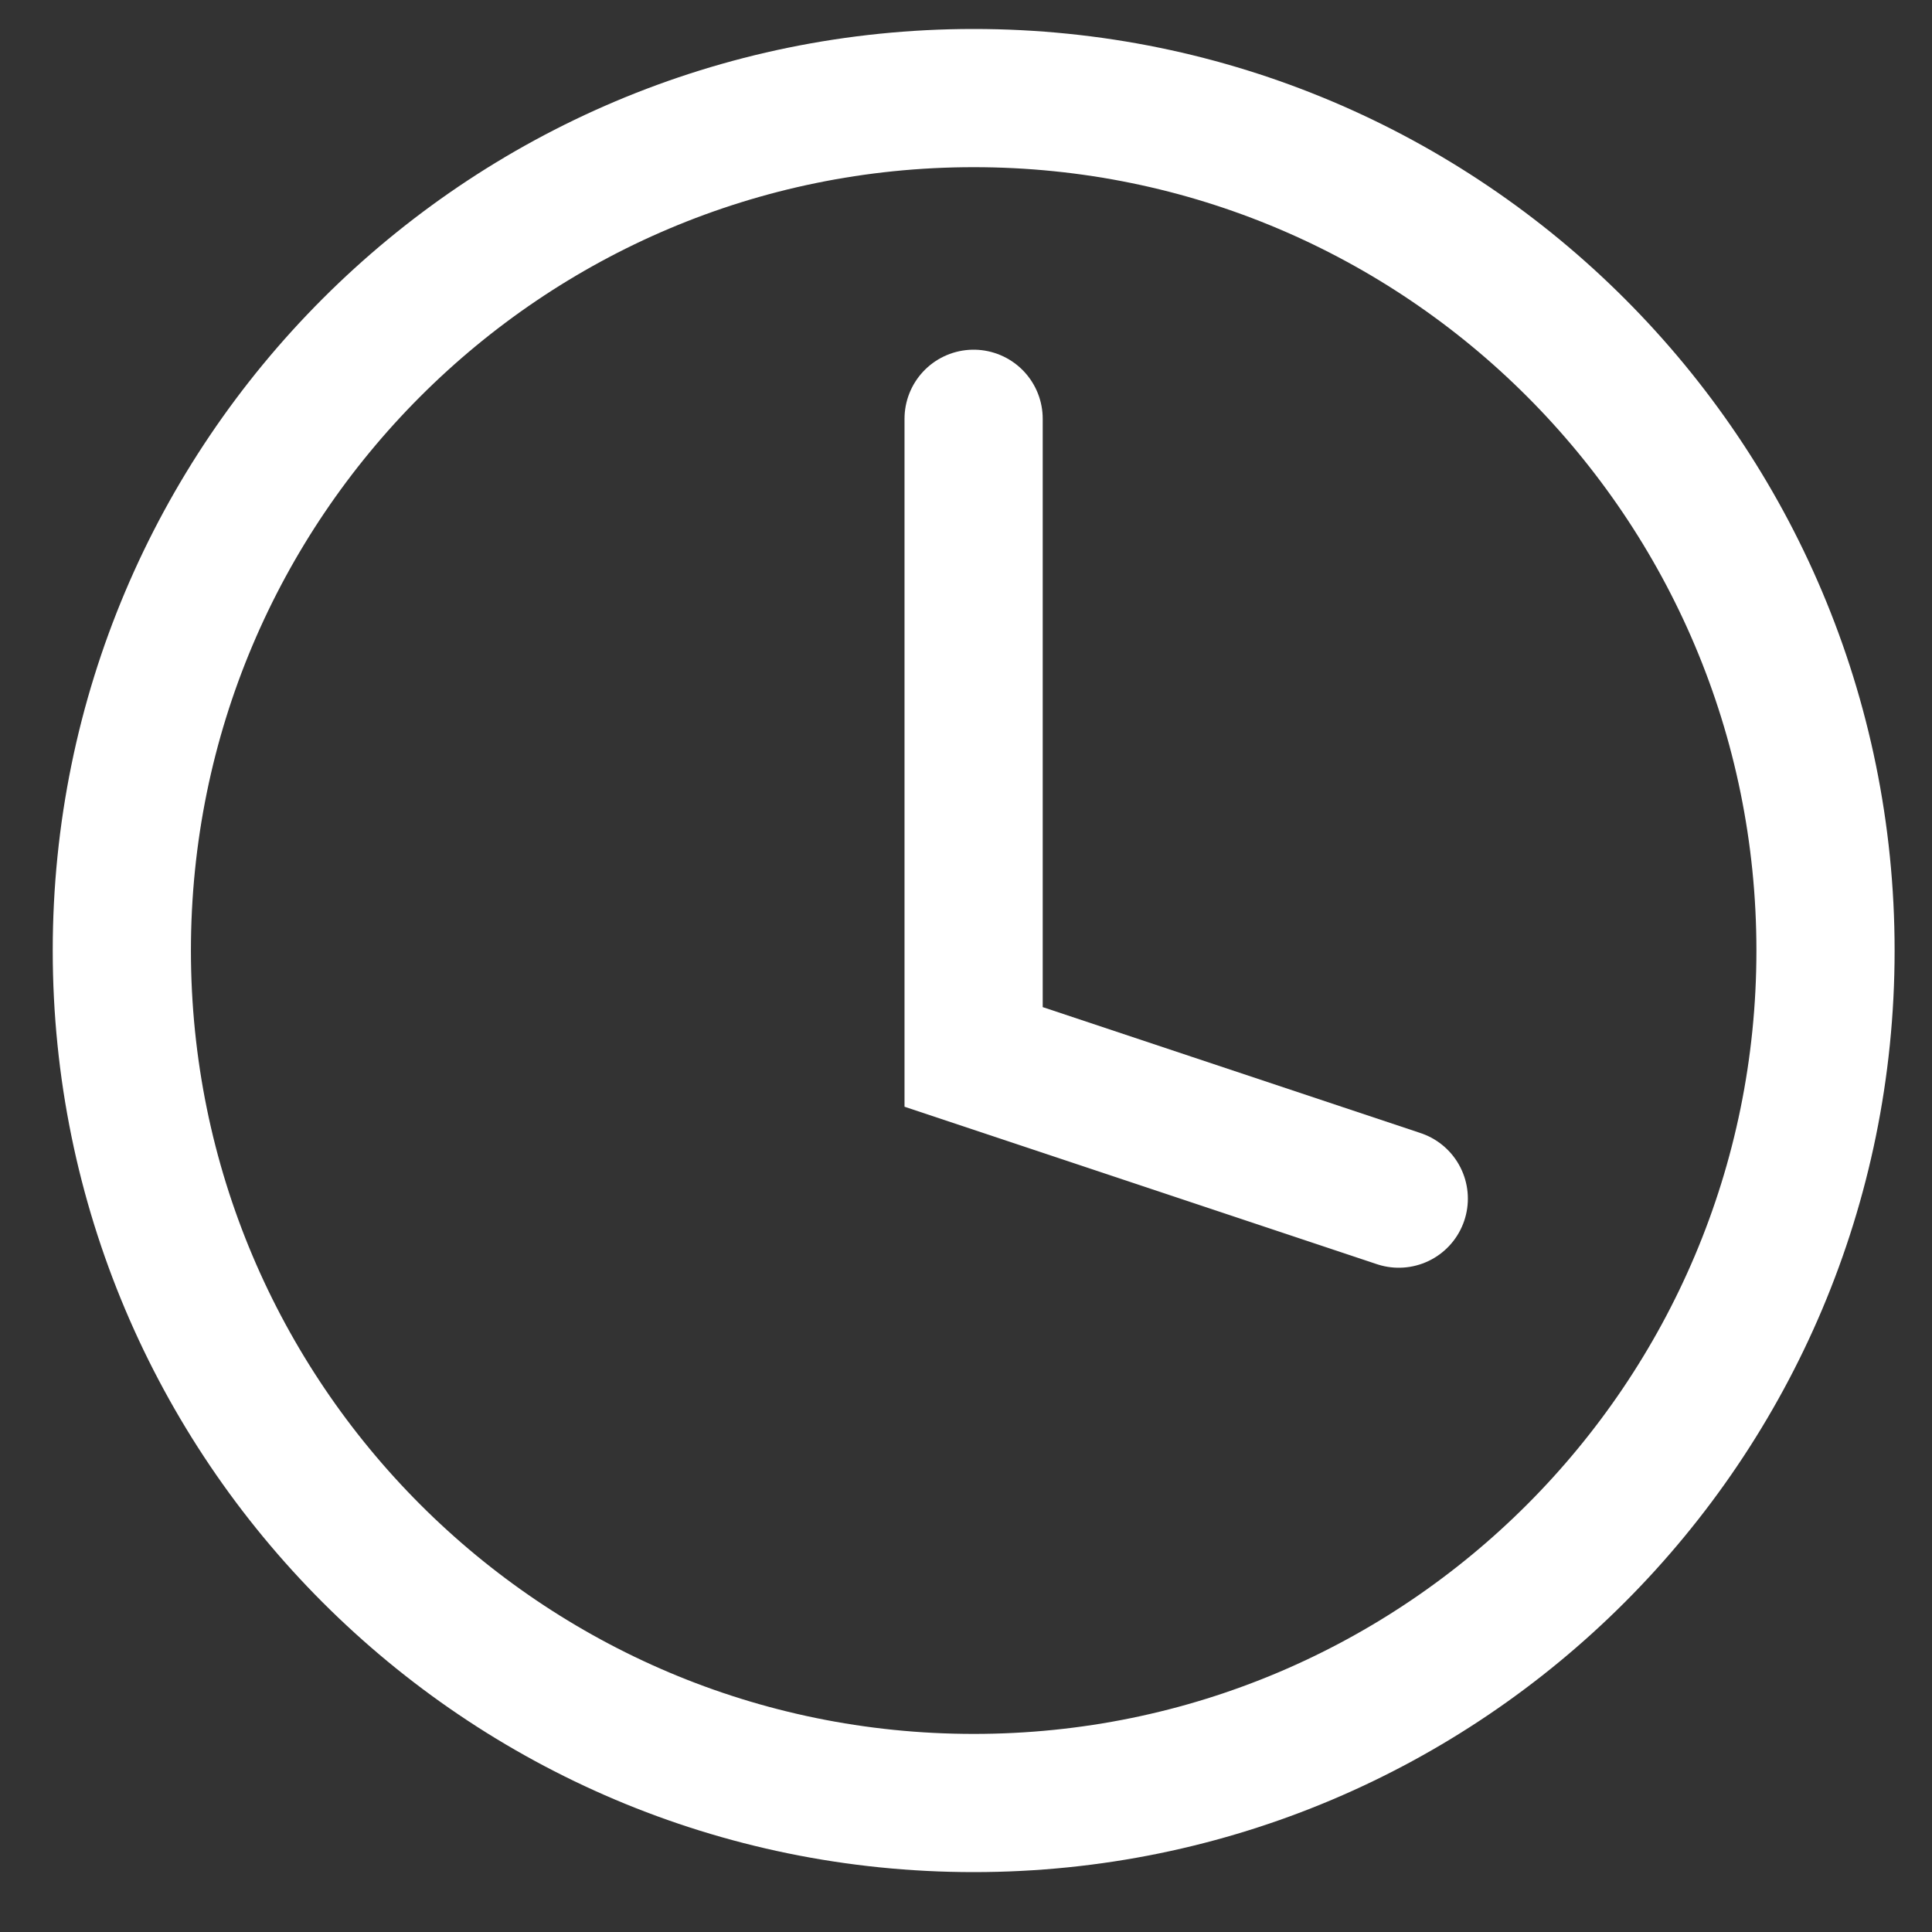
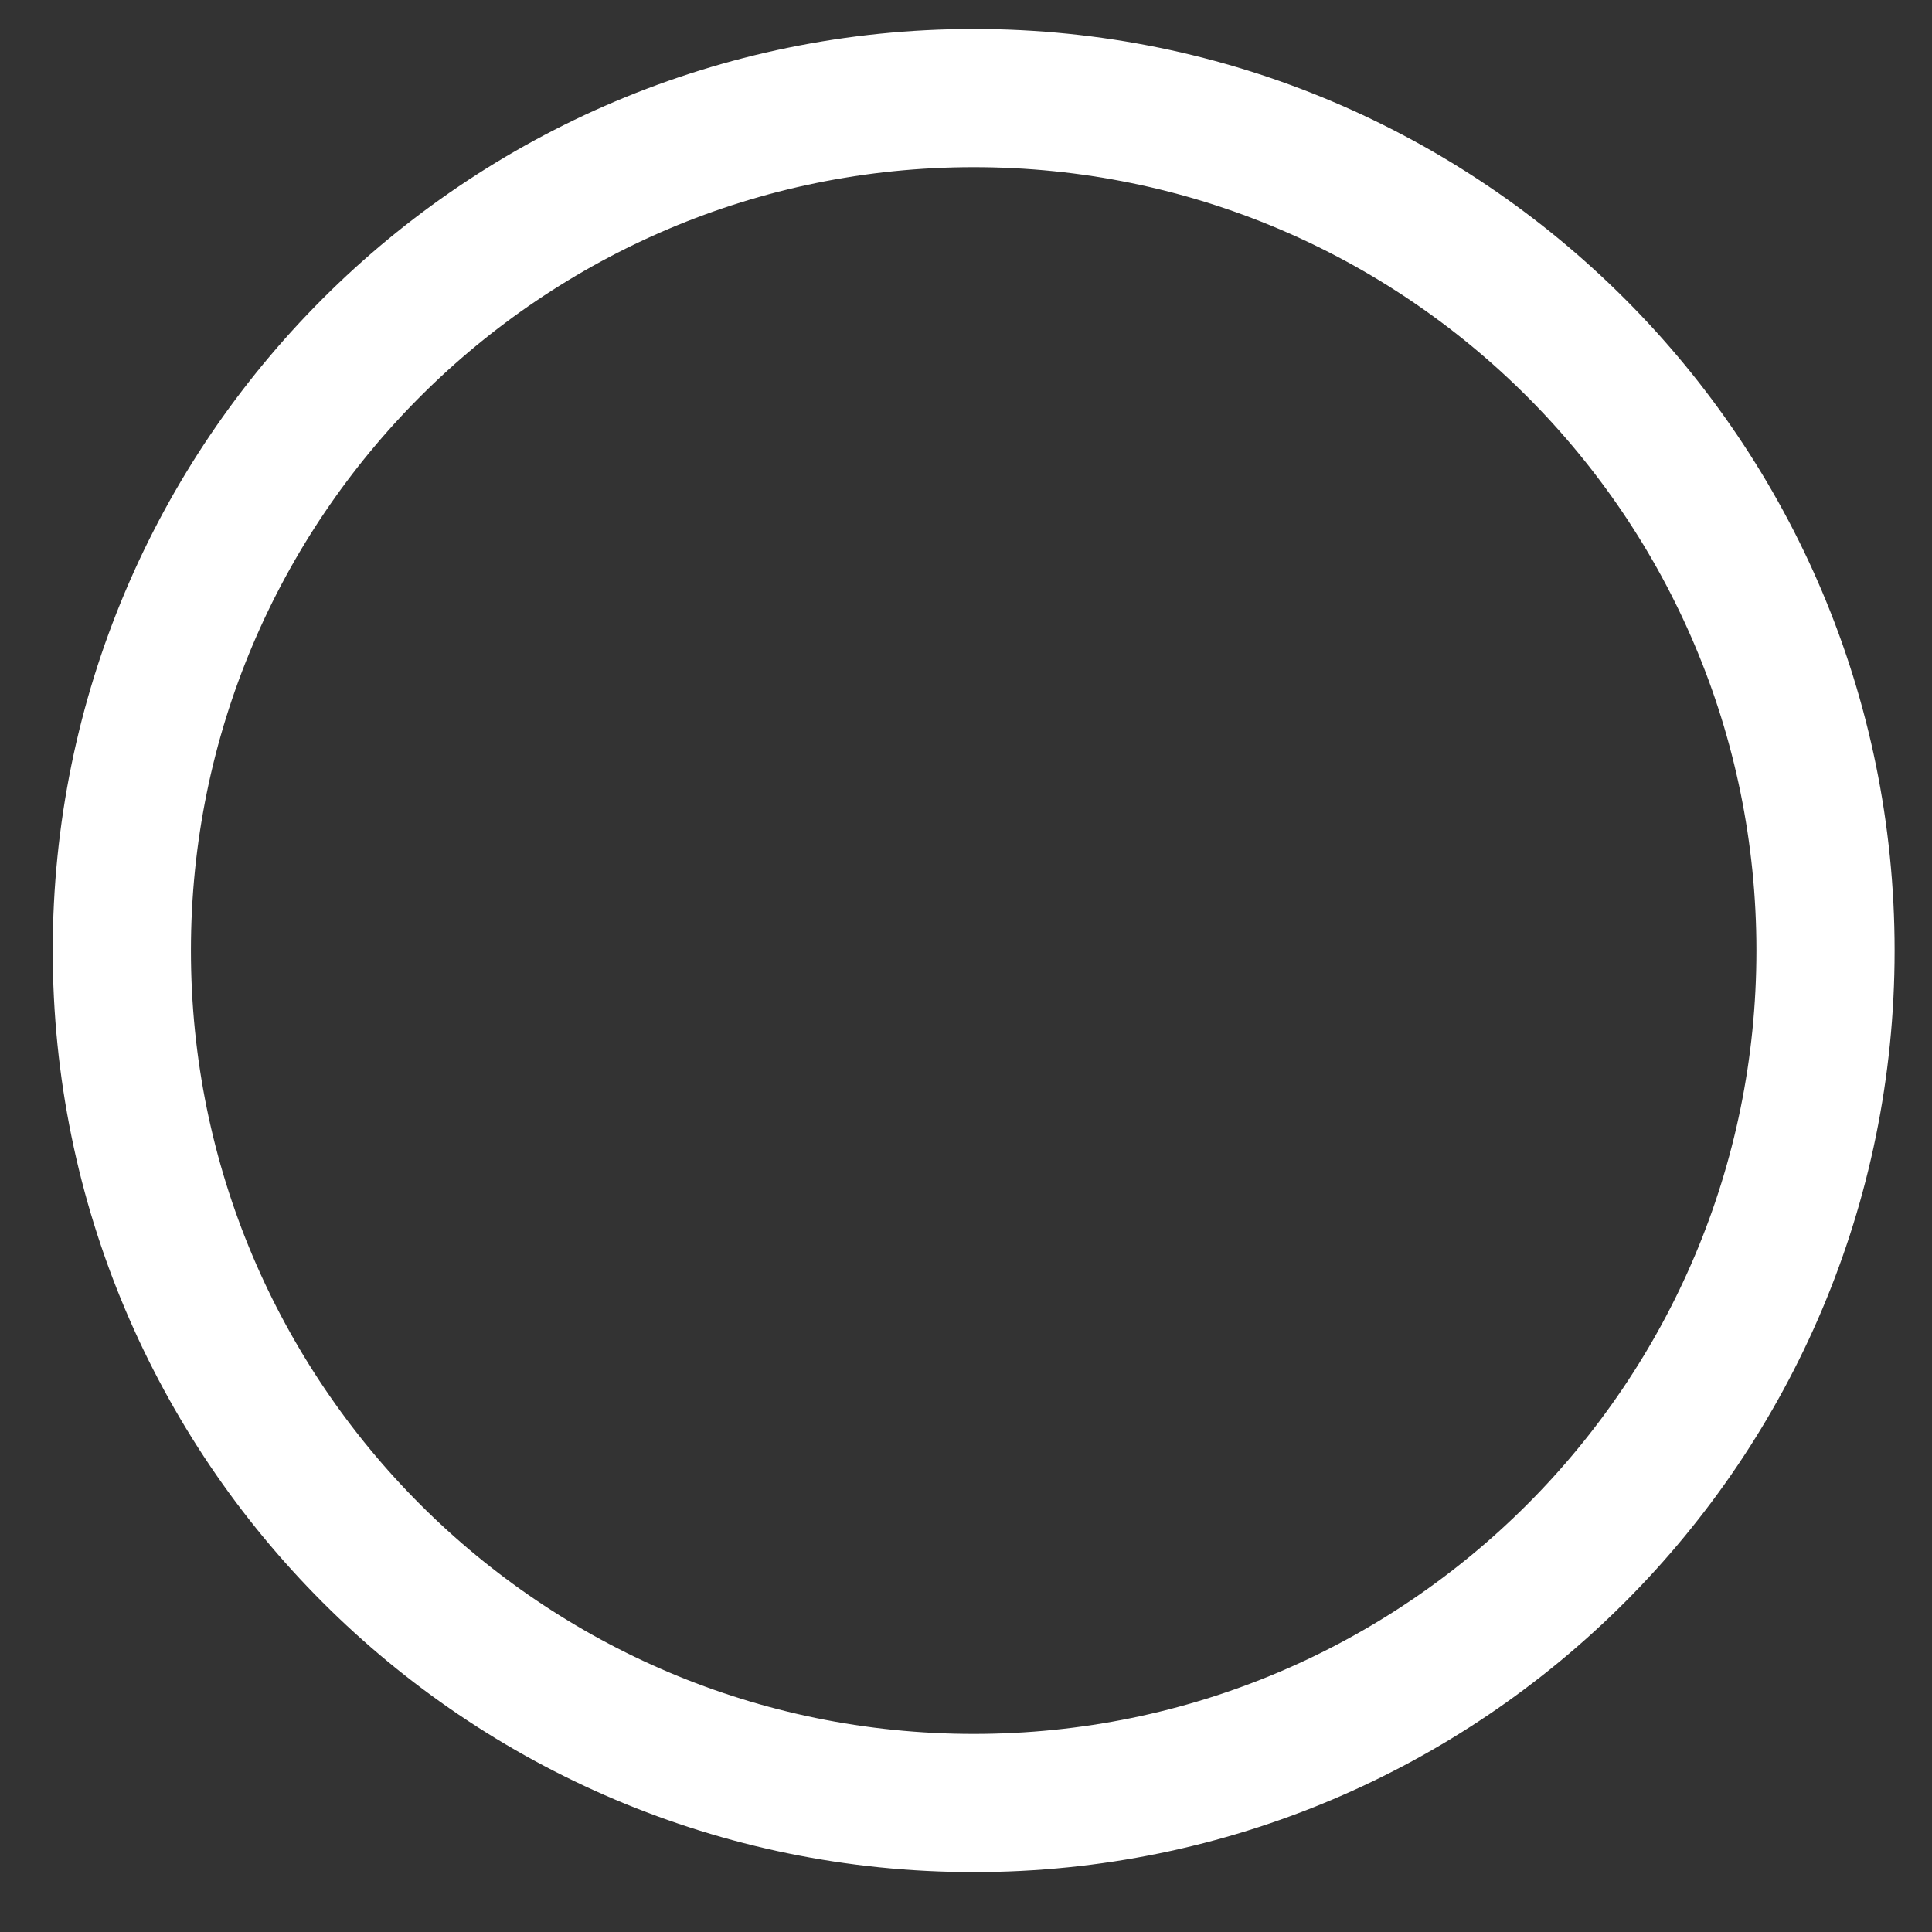
<svg xmlns="http://www.w3.org/2000/svg" width="17" height="17" viewBox="0 0 17 17" fill="none">
  <rect x="0" y="0" width="17" height="17" fill="#333333" stroke="none" />
  <path d="M16.063 8.364C16.063 12.507 12.707 15.865 8.568 15.865C4.428 15.865 1.072 12.507 1.072 8.364C1.072 4.221 4.428 0.863 8.568 0.863C12.707 0.863 16.063 4.221 16.063 8.364Z" stroke="white" stroke-width="1.216" />
-   <path d="M8.567 3.685V9.3L12.308 10.547" stroke="white" stroke-width="1.216" stroke-linecap="round" />
</svg>